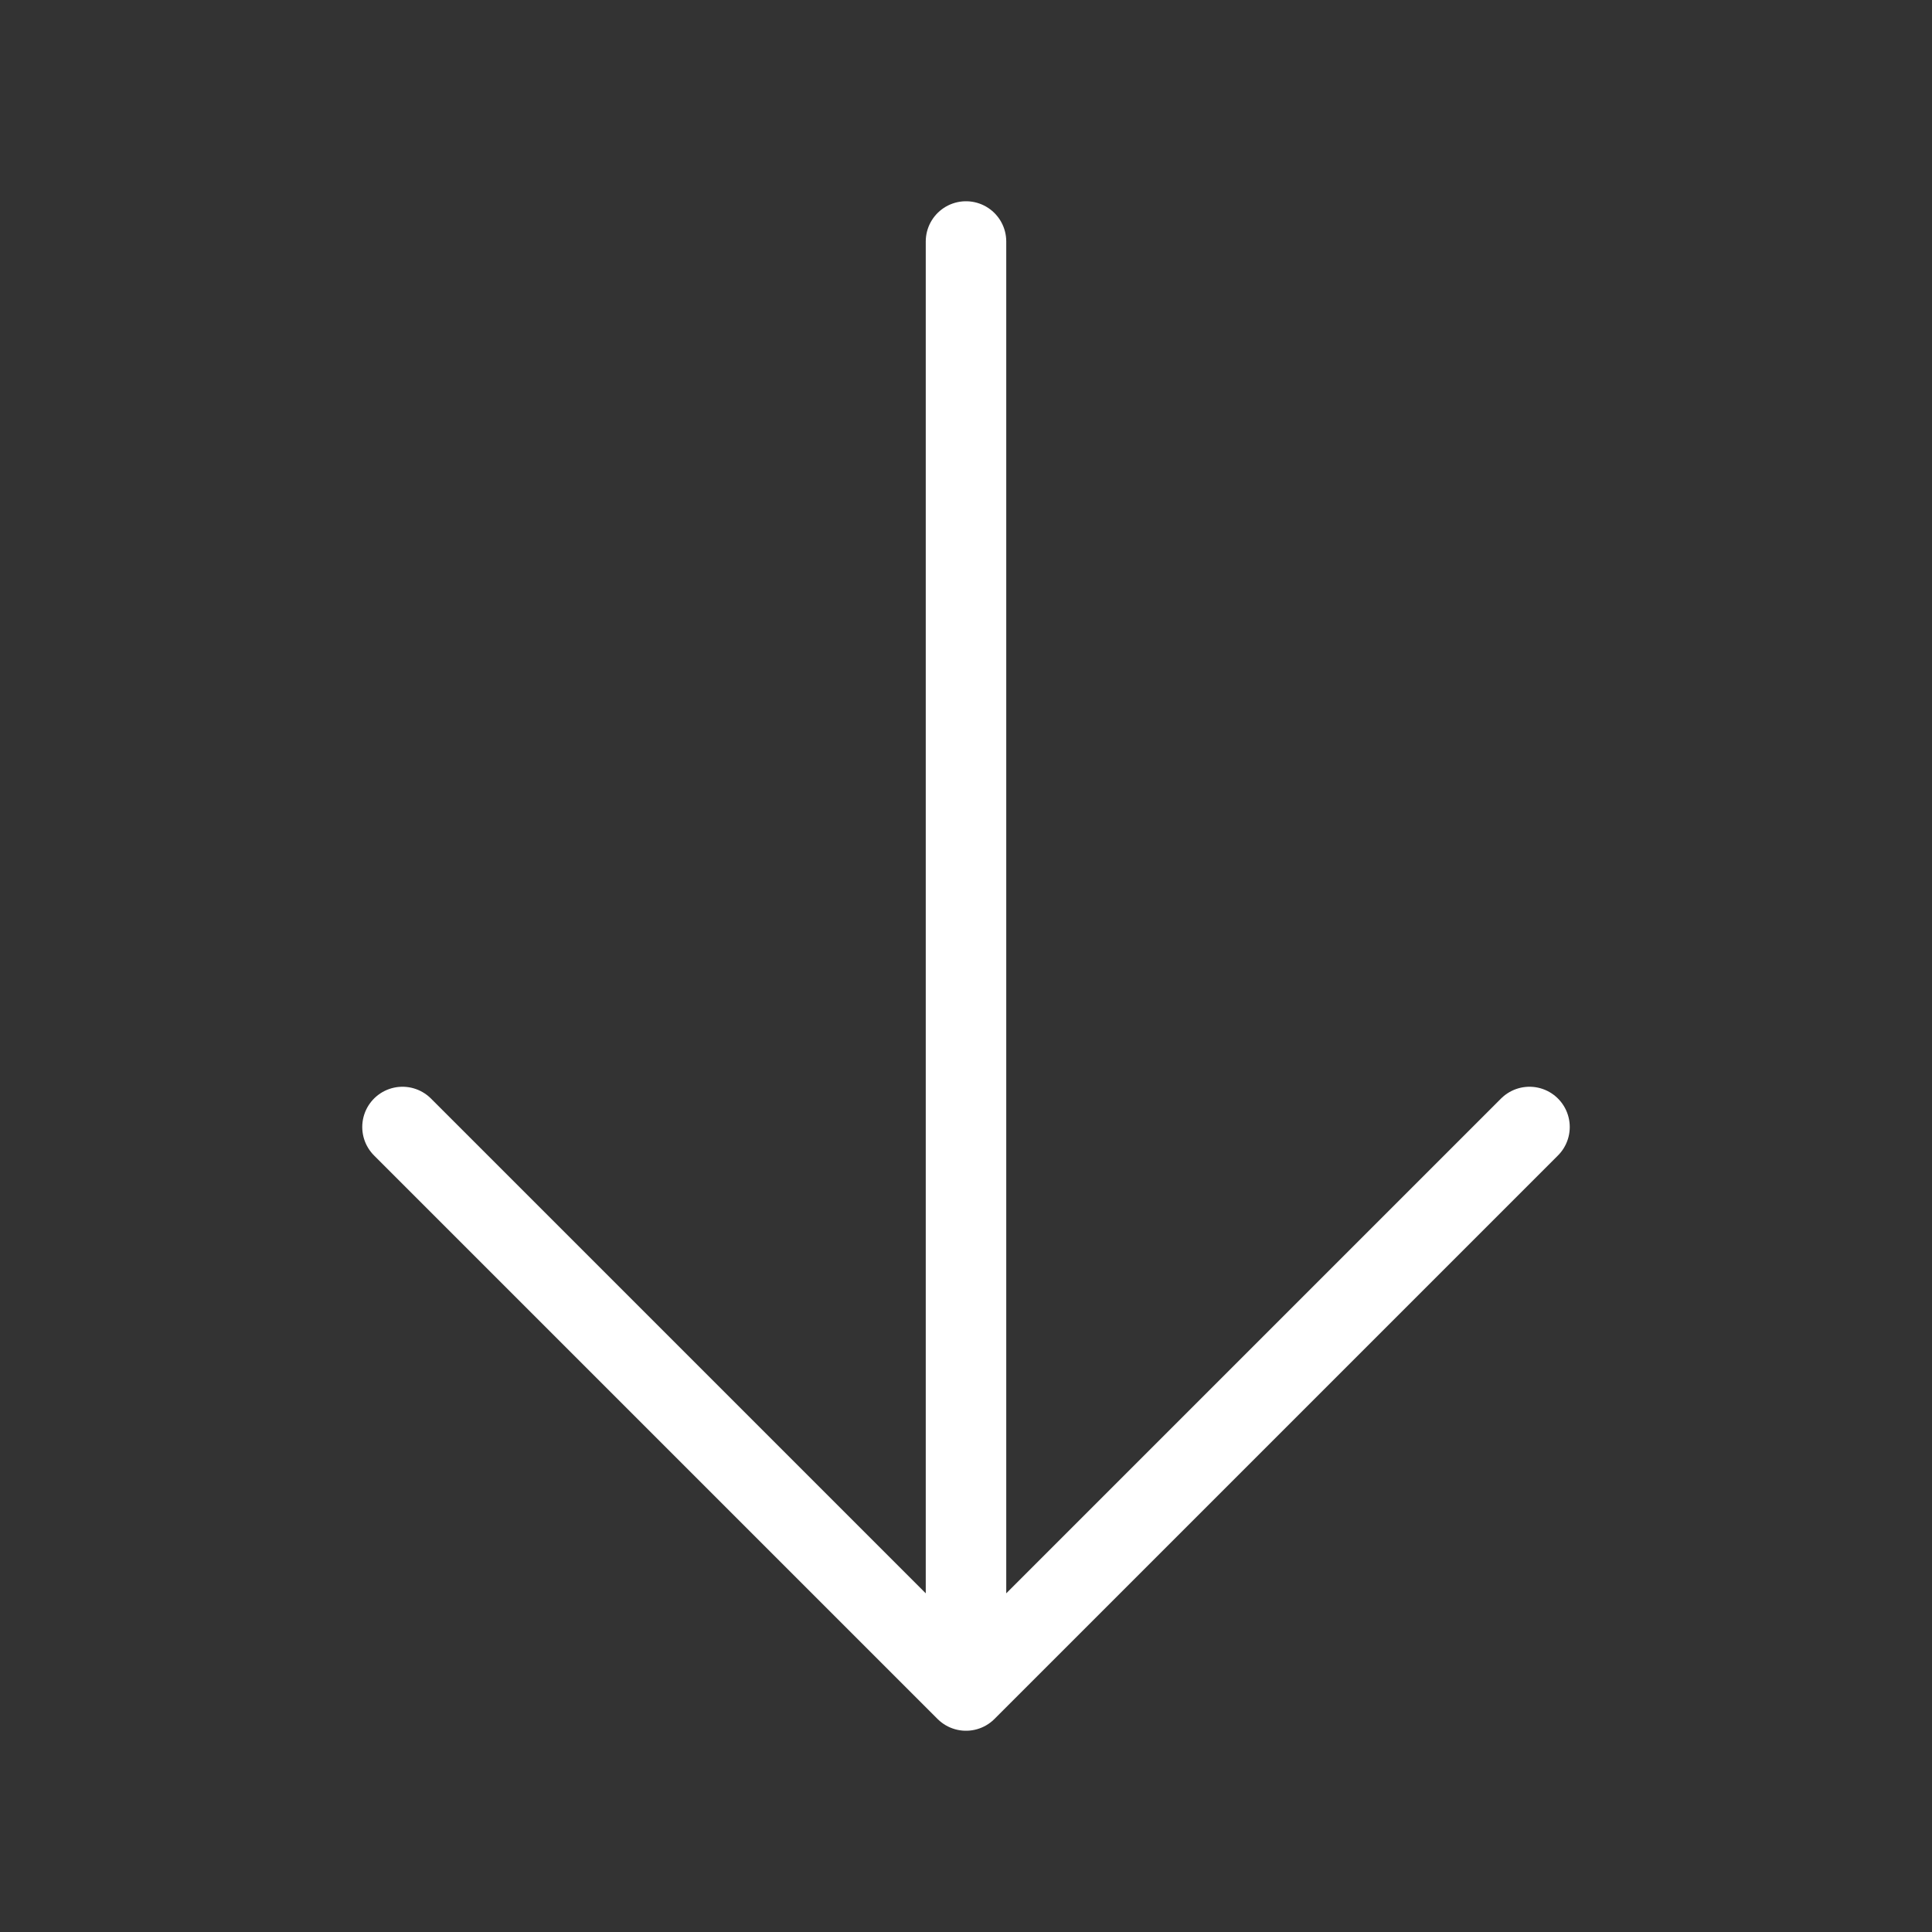
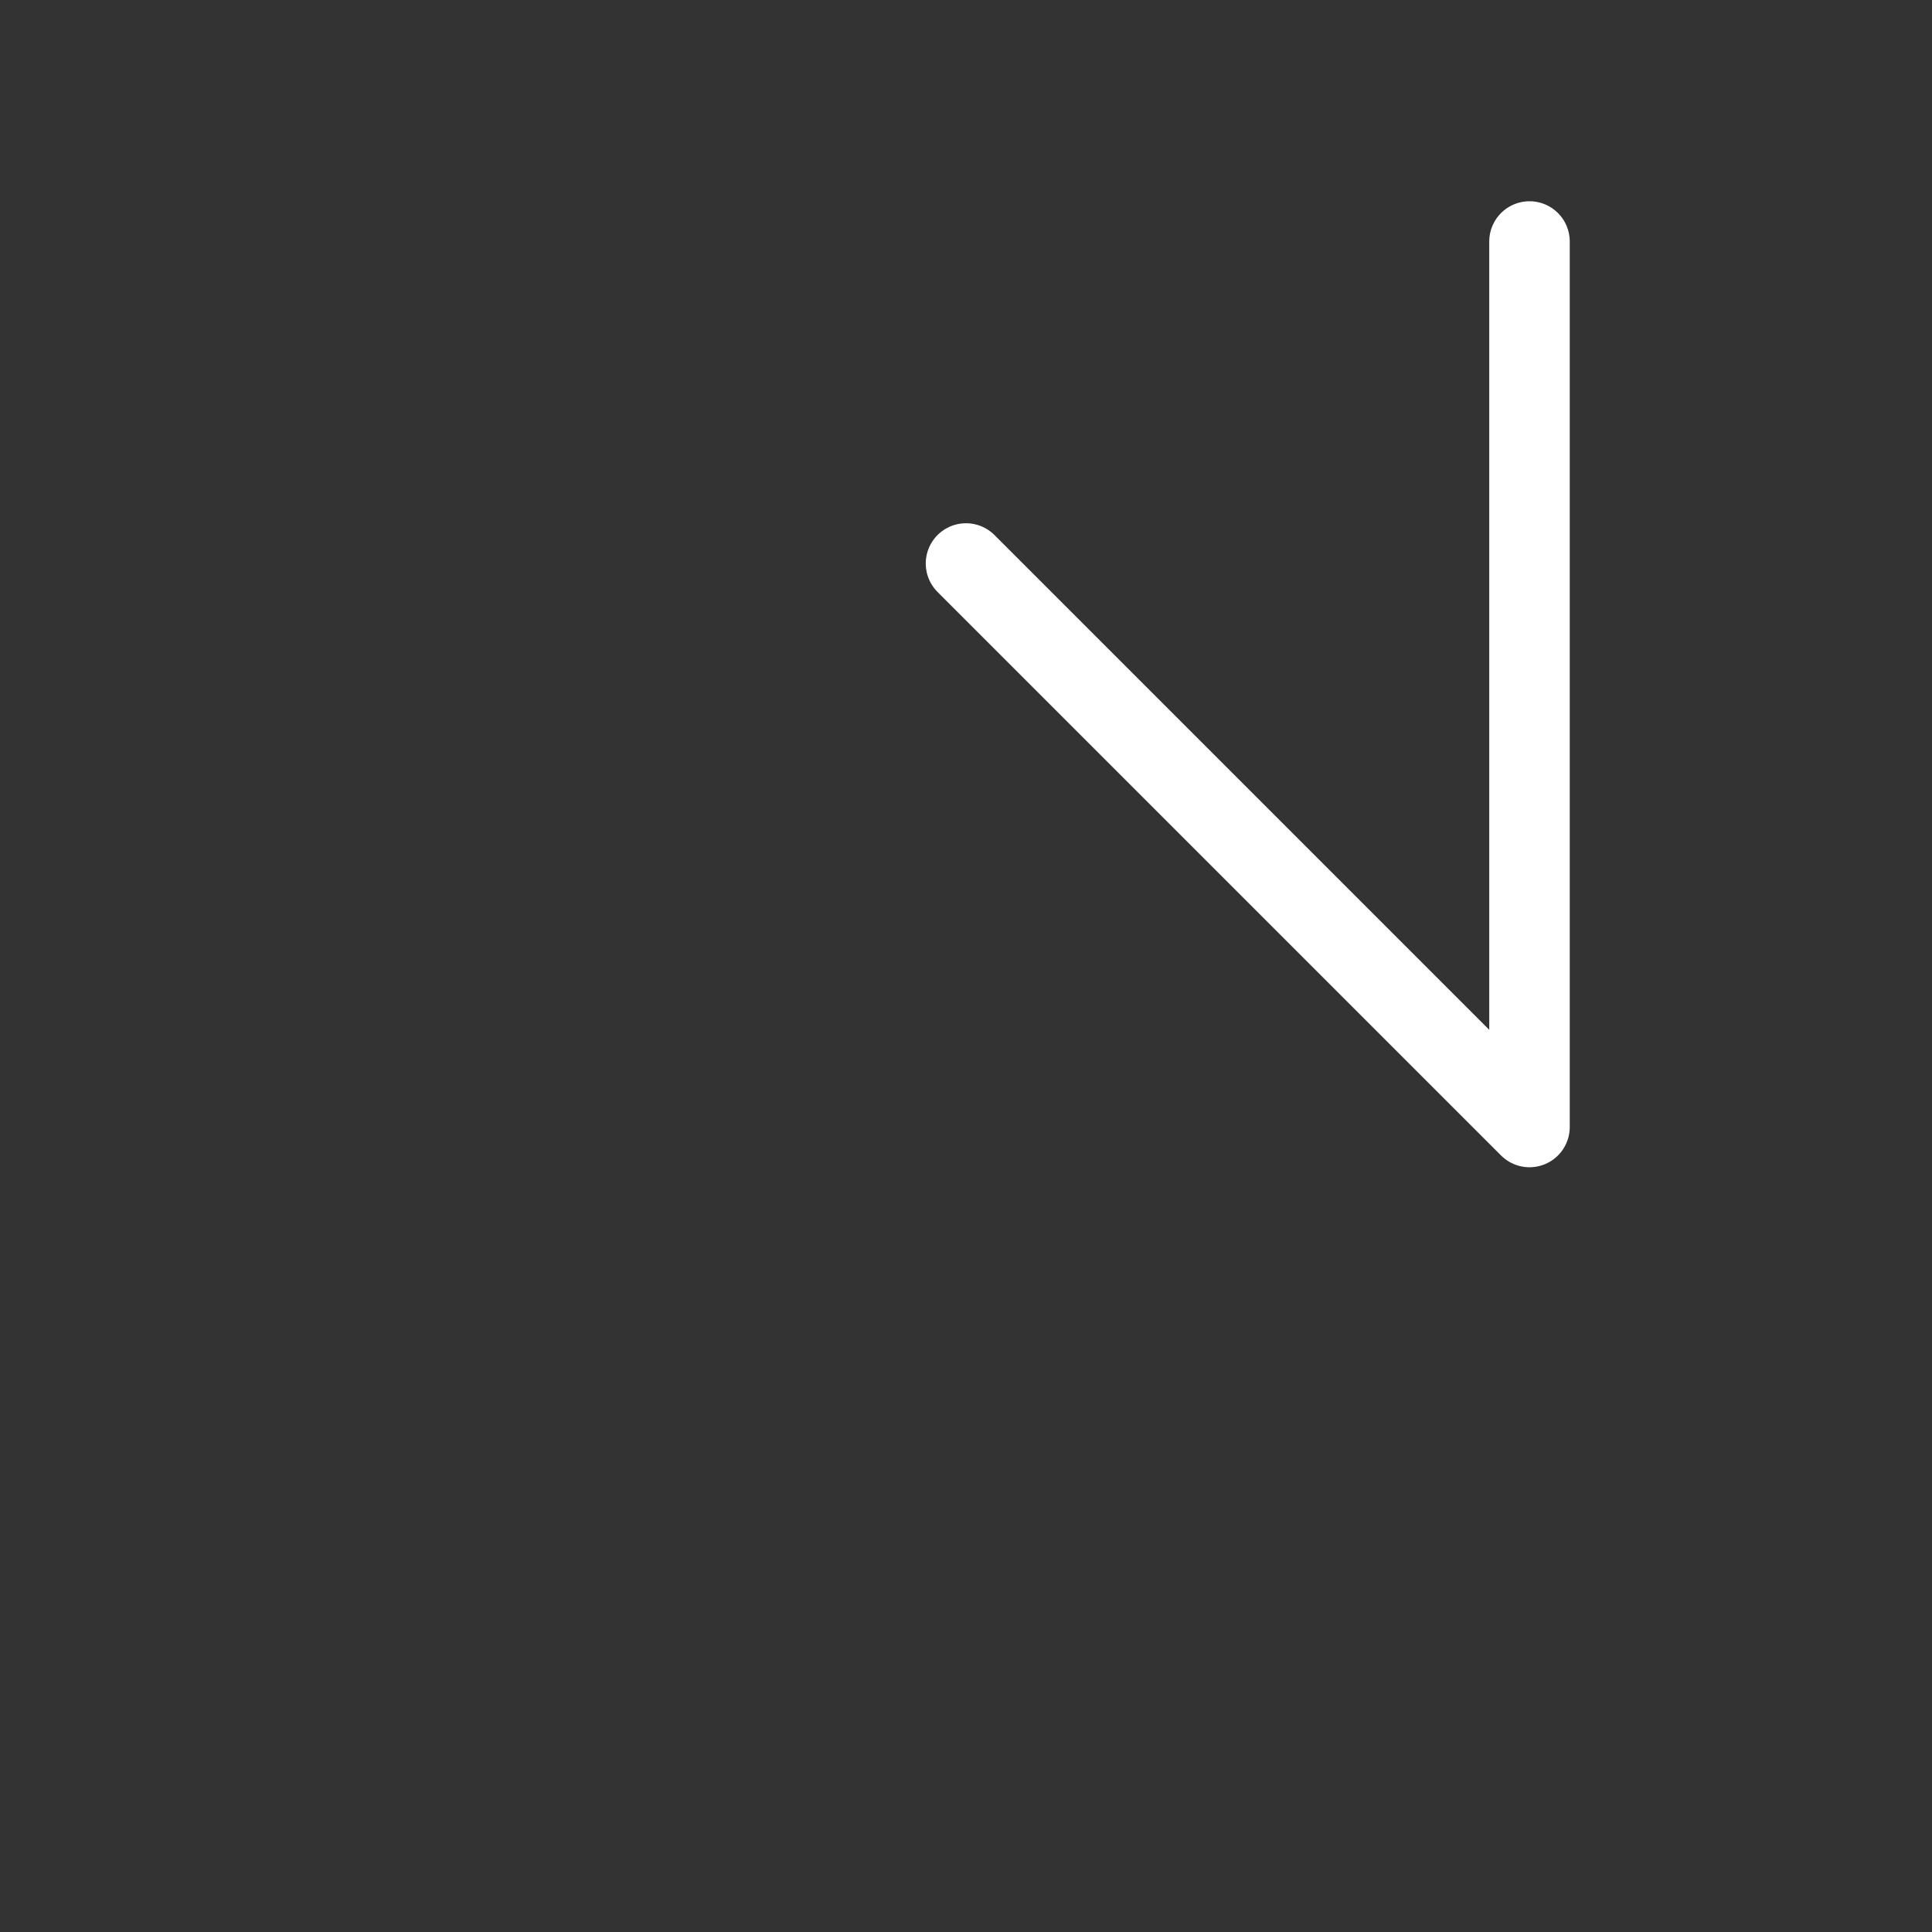
<svg xmlns="http://www.w3.org/2000/svg" xml:space="preserve" class="arrow" width="24" height="24" fill="none" stroke="white" viewBox="0 0 24 24">
  <rect x="0" y="0" width="24" height="24" fill="#333333" stroke="none" />
-   <path stroke-linecap="round" stroke-linejoin="round" stroke-width="1" d="M19 14l-7 7m0 0l-7-7m7 7V3" />
+   <path stroke-linecap="round" stroke-linejoin="round" stroke-width="1" d="M19 14m0 0l-7-7m7 7V3" />
</svg>